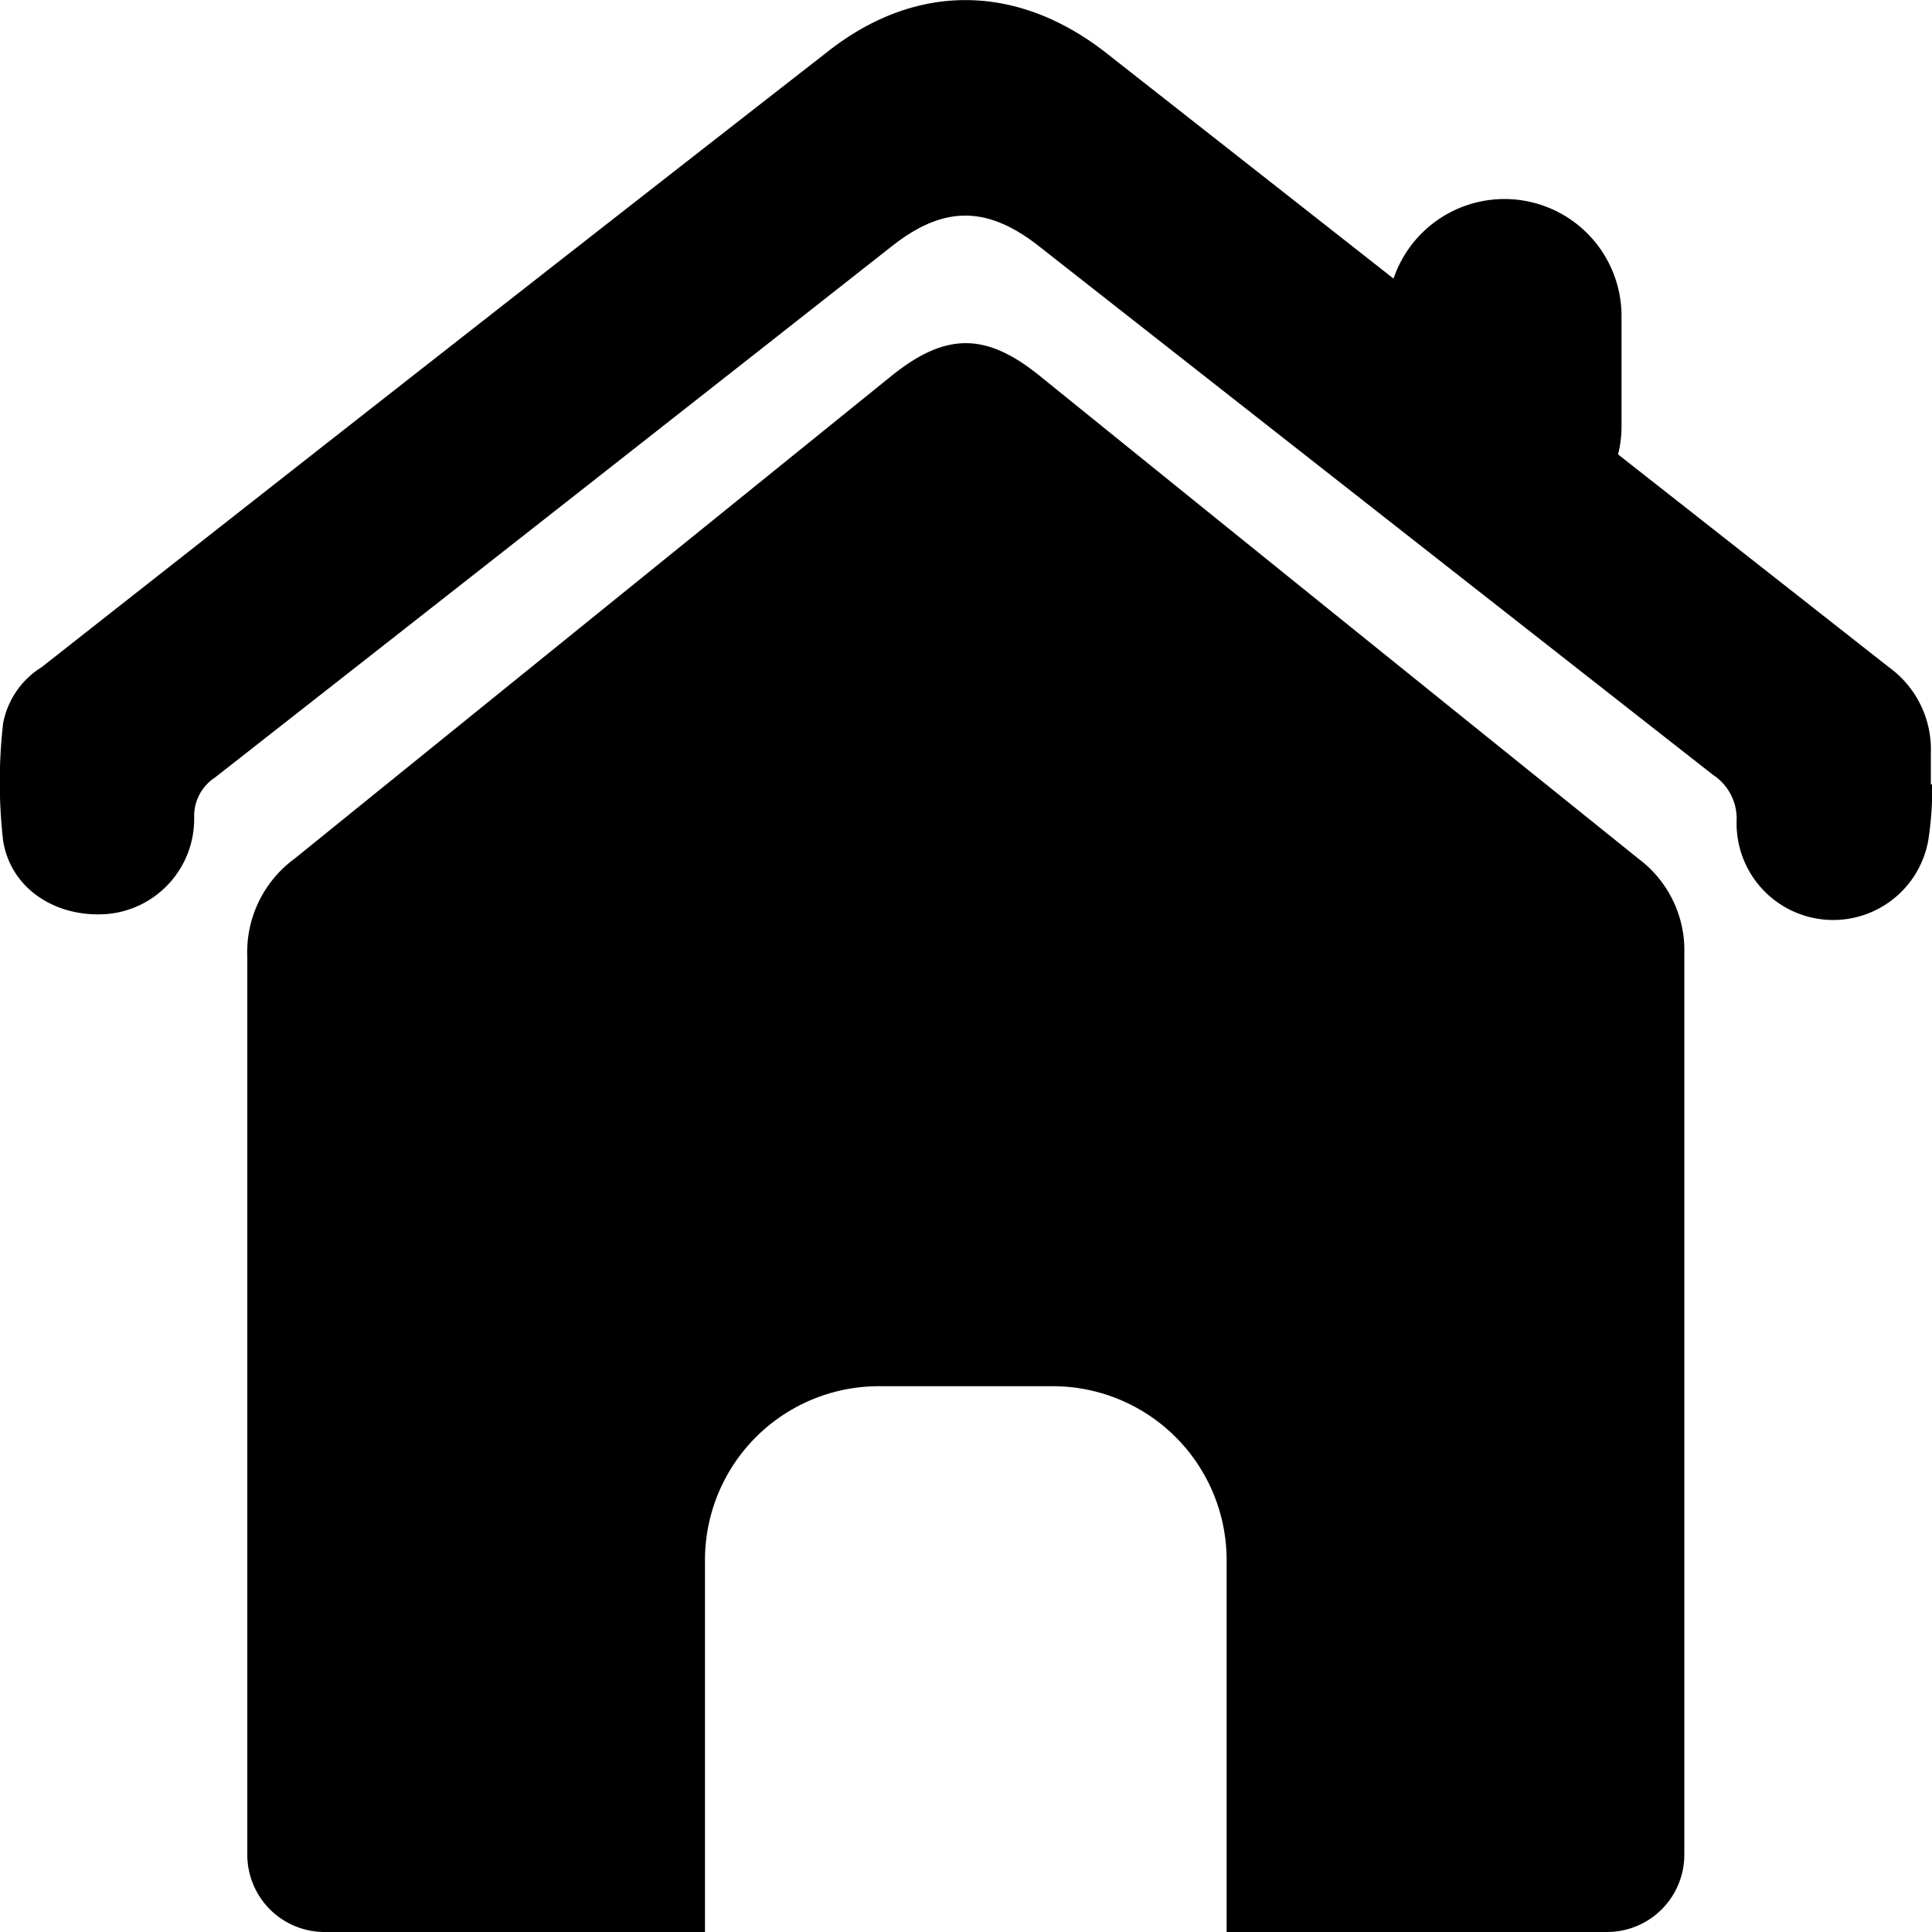
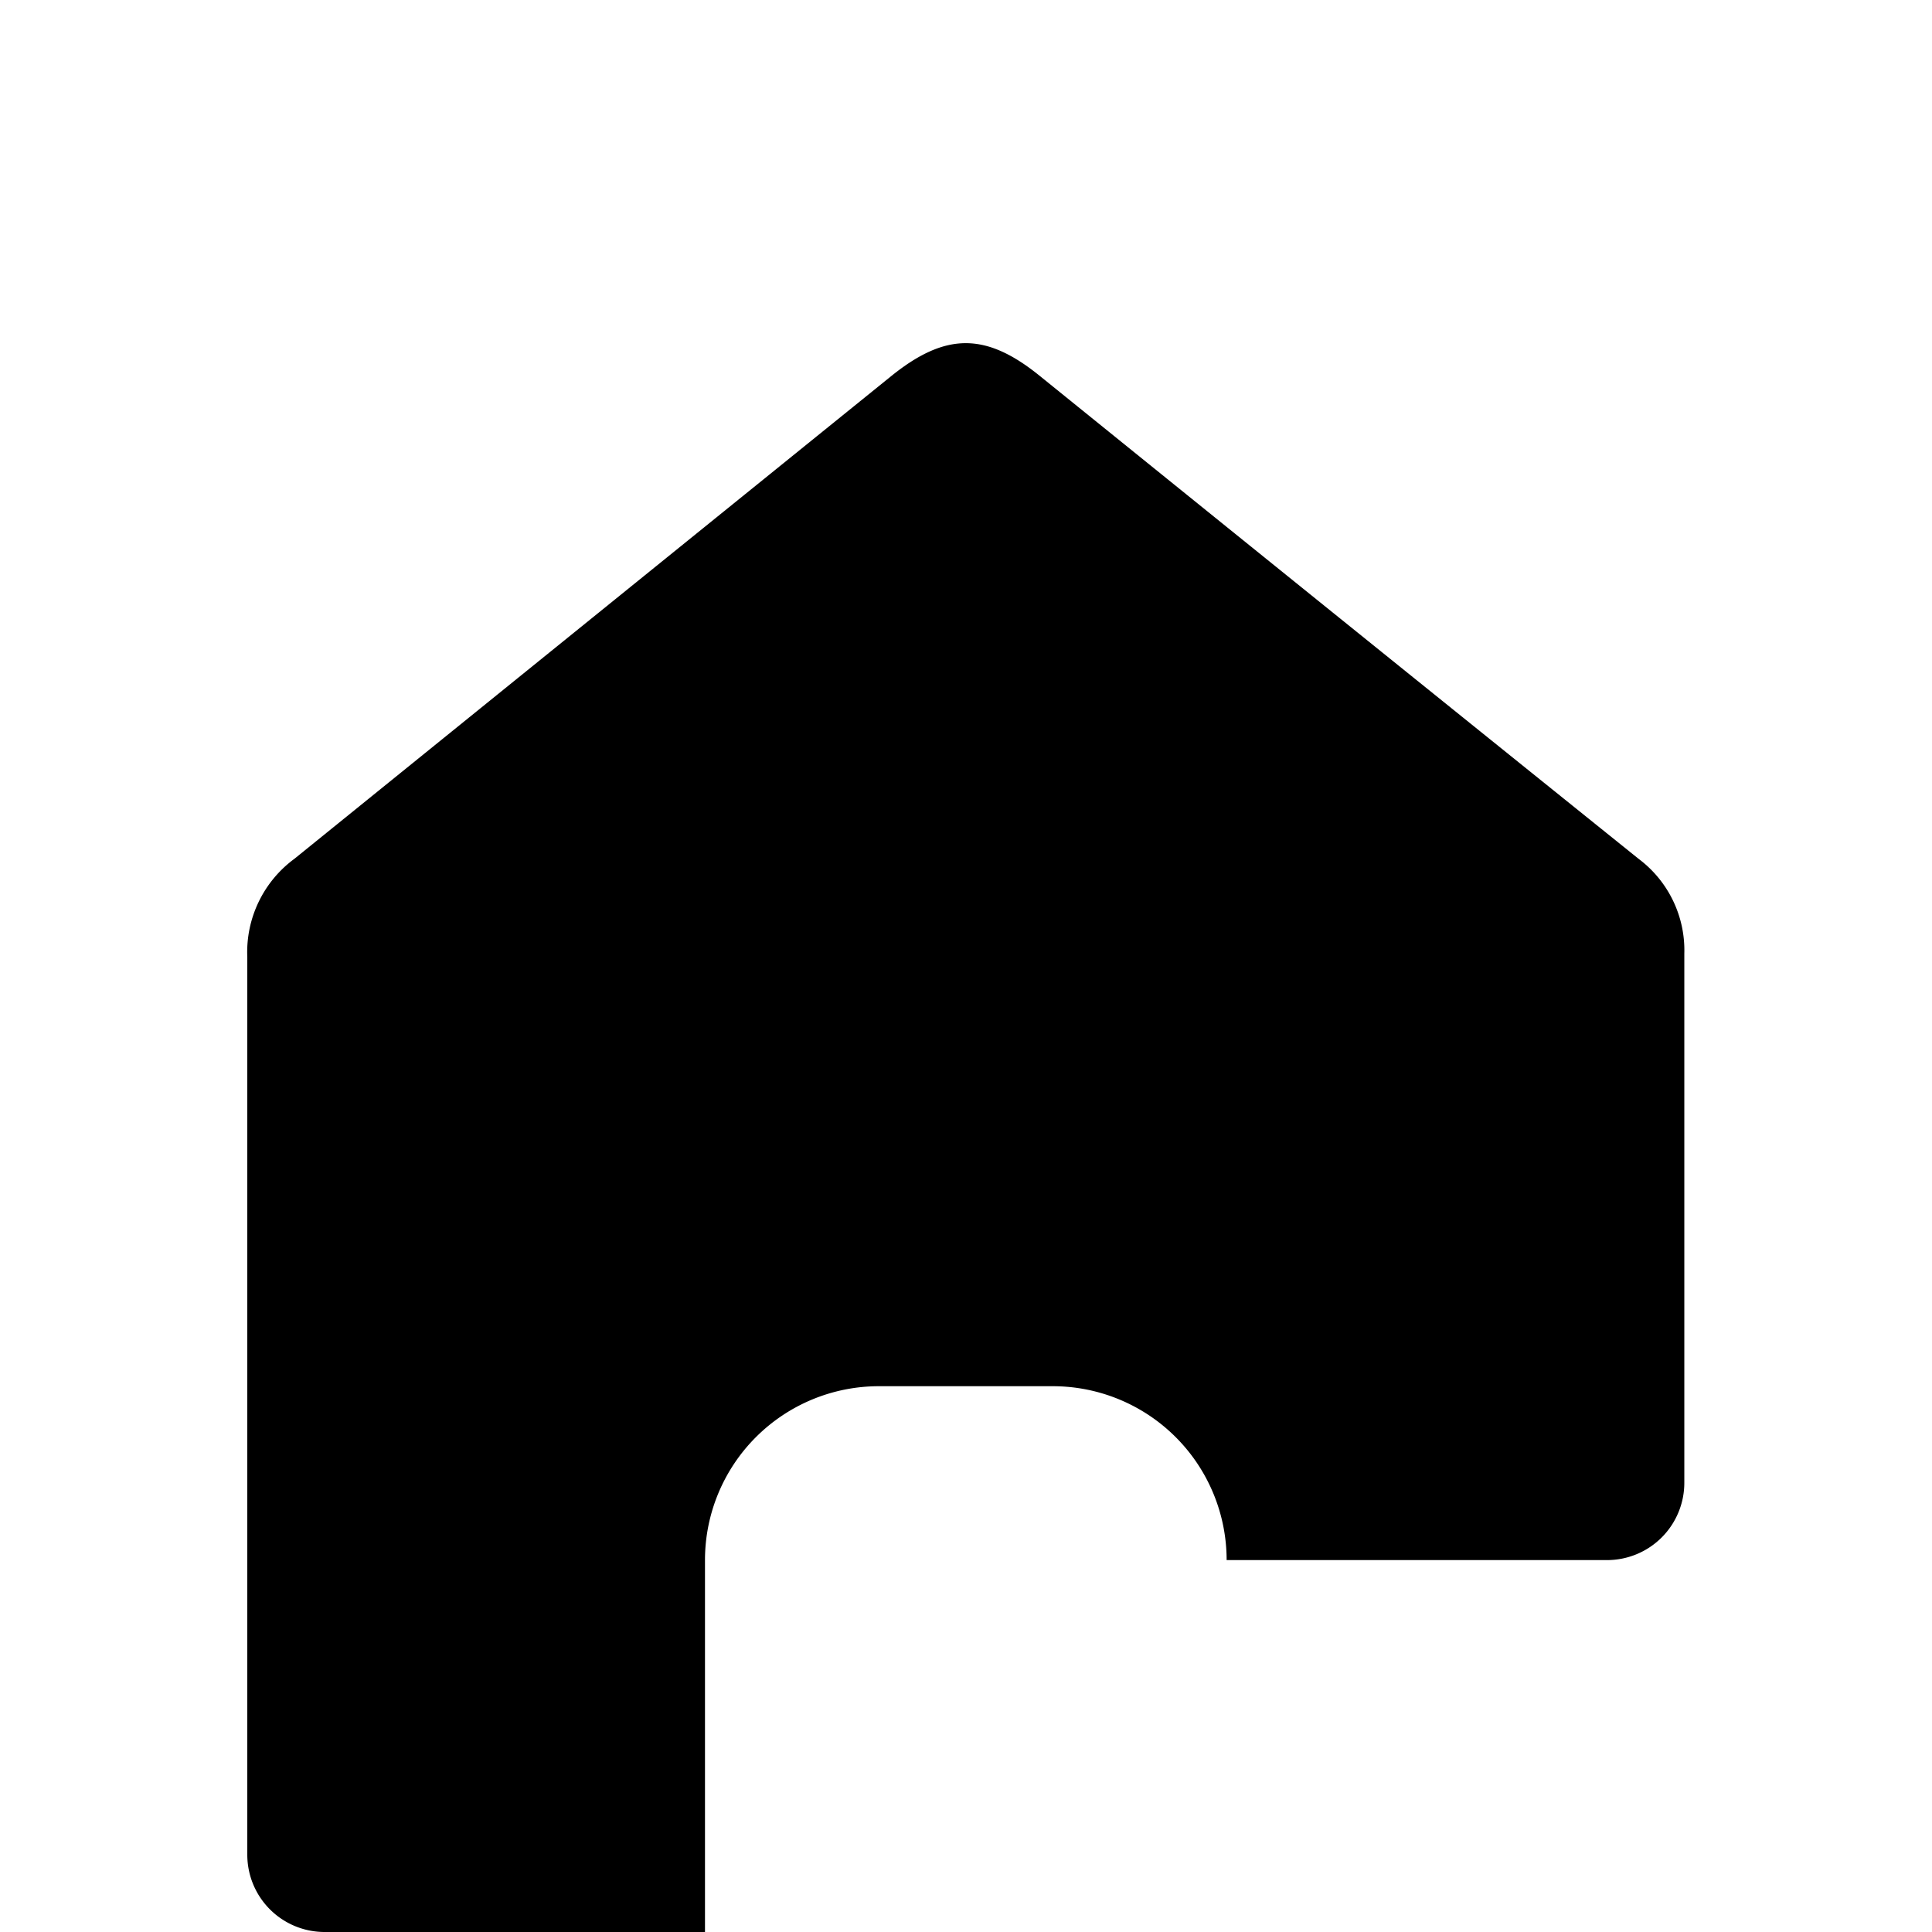
<svg xmlns="http://www.w3.org/2000/svg" height="300px" width="300px" fill="#000000" data-name="Layer 1" viewBox="0 0 100 100" x="0px" y="0px">
  <title>Home</title>
-   <path d="M99.94,40.61c0-.53,0-1.07,0-1.6a5.26,5.26,0,0,0-2.19-4.49l-14-11a5.87,5.87,0,0,0,.18-1.45V16.29a6.06,6.06,0,0,0-11.8-1.87L57.23,2.72c-4.62-3.6-9.87-3.64-14.45,0Q22.44,18.57,2.16,34.53a4.37,4.37,0,0,0-2,2.92,26.8,26.8,0,0,0,0,6.05C0.56,46.07,3,47.55,5.64,47.3a4.94,4.94,0,0,0,4.41-5,2.38,2.38,0,0,1,1.07-2.05Q28.71,26.47,46.27,12.66c2.6-2,4.79-2,7.4,0q17.49,13.73,35,27.45a2.71,2.71,0,0,1,1.22,2.28,5,5,0,0,0,9.92,1.09,17.37,17.37,0,0,0,.2-2.88H99.94Z" />
-   <path d="M84.81,44.45q-15.52-12.48-31-25c-2.78-2.25-4.86-2.25-7.66,0q-15.45,12.49-30.91,25a6,6,0,0,0-2.44,5.09v2.21c0,0.05,0,.1,0,0.15V96h0a4,4,0,0,0,4,4H36.49V80.75a9,9,0,0,1,9-9h9a9,9,0,0,1,9,9V100H83.18a4,4,0,0,0,4-4V71.85q0-11.24,0-22.49A5.91,5.91,0,0,0,84.81,44.45Z" />
+   <path d="M84.81,44.45q-15.52-12.48-31-25c-2.78-2.25-4.86-2.25-7.66,0q-15.45,12.49-30.91,25a6,6,0,0,0-2.44,5.09v2.21c0,0.05,0,.1,0,0.15V96h0a4,4,0,0,0,4,4H36.49V80.75a9,9,0,0,1,9-9h9a9,9,0,0,1,9,9H83.18a4,4,0,0,0,4-4V71.85q0-11.24,0-22.49A5.91,5.91,0,0,0,84.81,44.45Z" />
</svg>